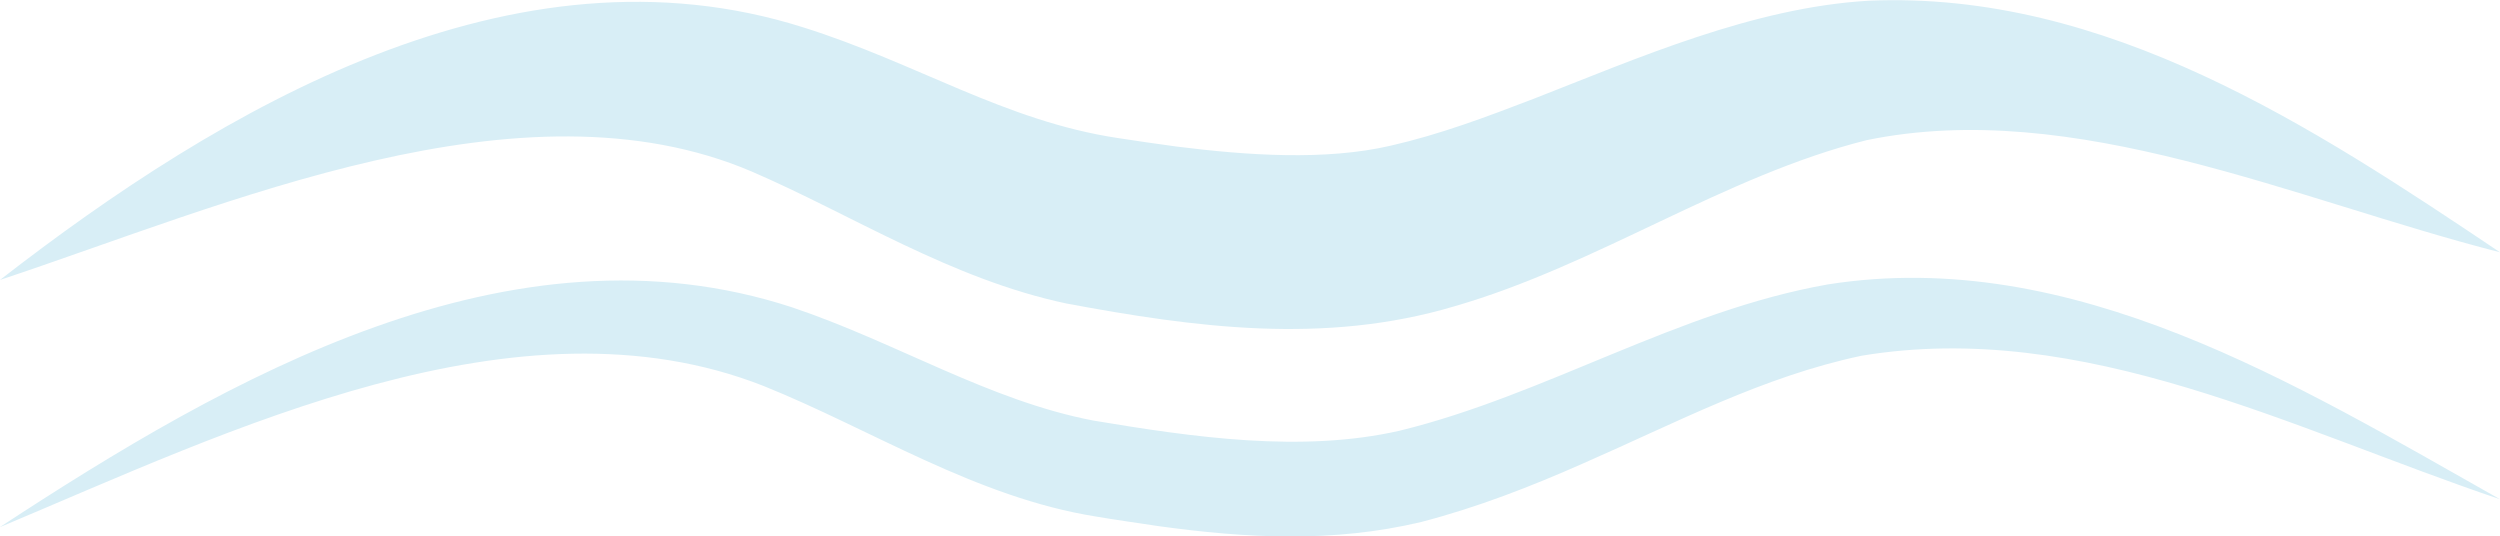
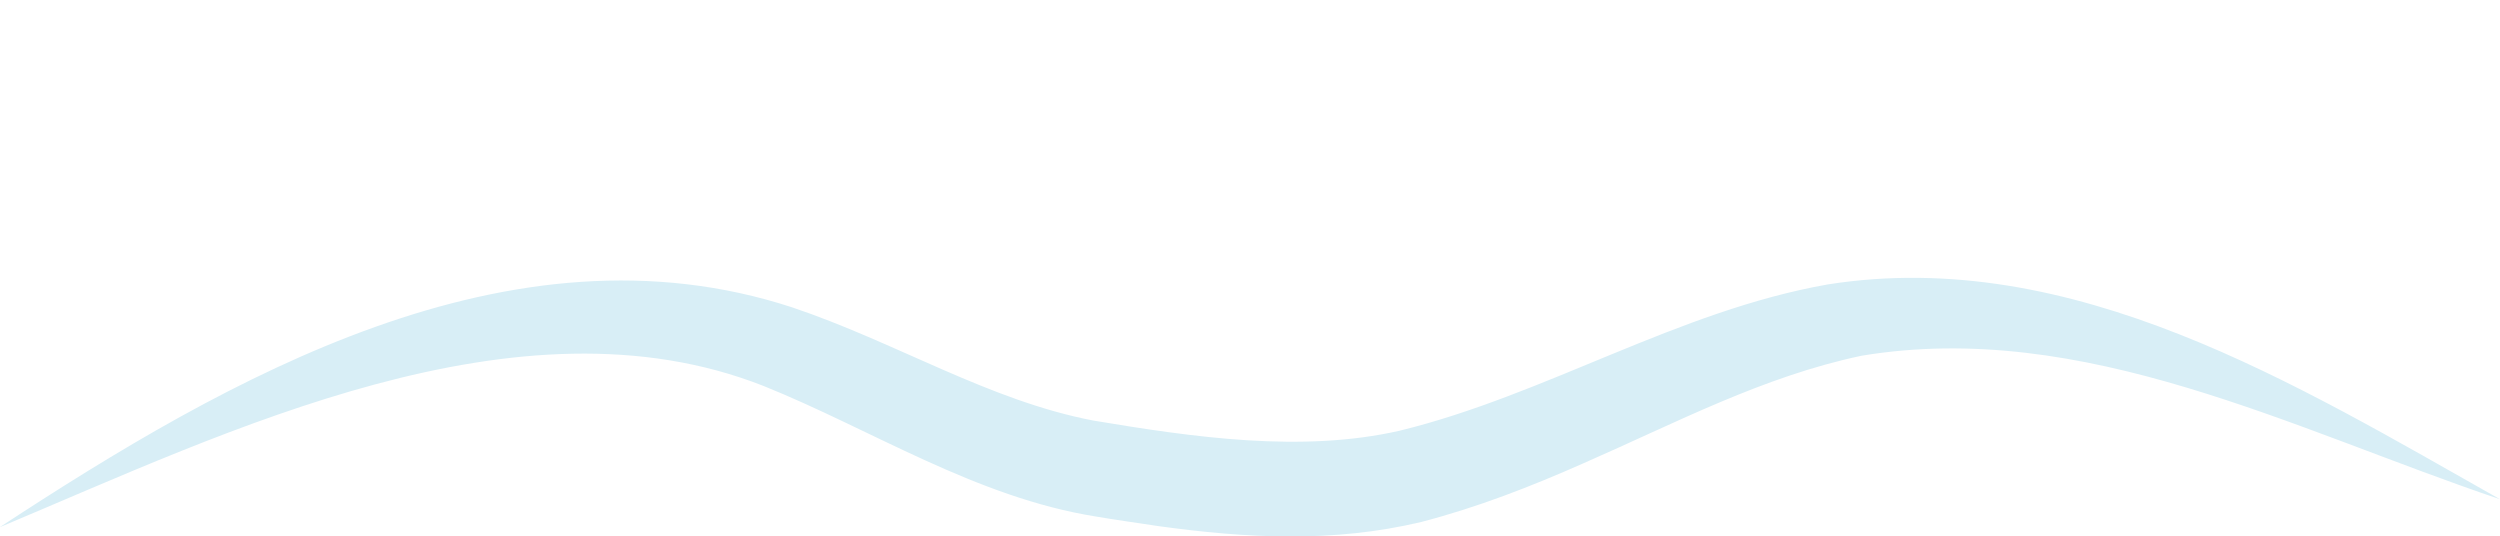
<svg xmlns="http://www.w3.org/2000/svg" id="b" viewBox="0 0 172.81 37.08">
  <g id="c">
-     <path d="M0,19.35C15.3,7.47,35.5-4.47,55.55,1.9c7.8,2.45,13.9,6.46,21.71,7.64.85.14,3.18.47,4.07.59,4.86.61,10.27.99,14.8-.06,3.41-.78,6.57-1.97,9.88-3.24,7.2-2.81,15.15-6.31,23.15-6.78,16.42-.71,30.69,8.69,43.65,17.39-14.18-3.62-29.43-10.71-43.79-7.75-9.9,2.49-18.56,8.62-28.51,11.49-8.99,2.67-17.94,1.45-26.79-.2-7.99-1.69-14.84-6.14-21.75-9.12C36.03,5.06,15.65,14.15,0,19.35h0Z" fill="#d8eef6" />
    <path d="M0,36.43c15.73-10.3,35.26-21.55,54.74-15.19,7.21,2.42,13.59,6.44,20.83,7.83,6.88,1.15,14.41,2.25,21.19.7,10.1-2.47,19.2-8.28,29.59-10.11,16.91-2.67,32.41,6.93,46.46,14.85-14.25-4.8-28.8-12.47-44.13-9.92-6.82,1.44-12.79,4.62-19.24,7.44-3.61,1.6-7.31,3.04-11.19,4.05-6.12,1.46-12.13,1.12-18.16.29-.91-.14-3.42-.5-4.3-.66-8.33-1.32-15.57-6.04-23.01-9.03-16.98-6.69-36.98,3.13-52.79,9.76h0Z" fill="#d8eef6" />
  </g>
</svg>